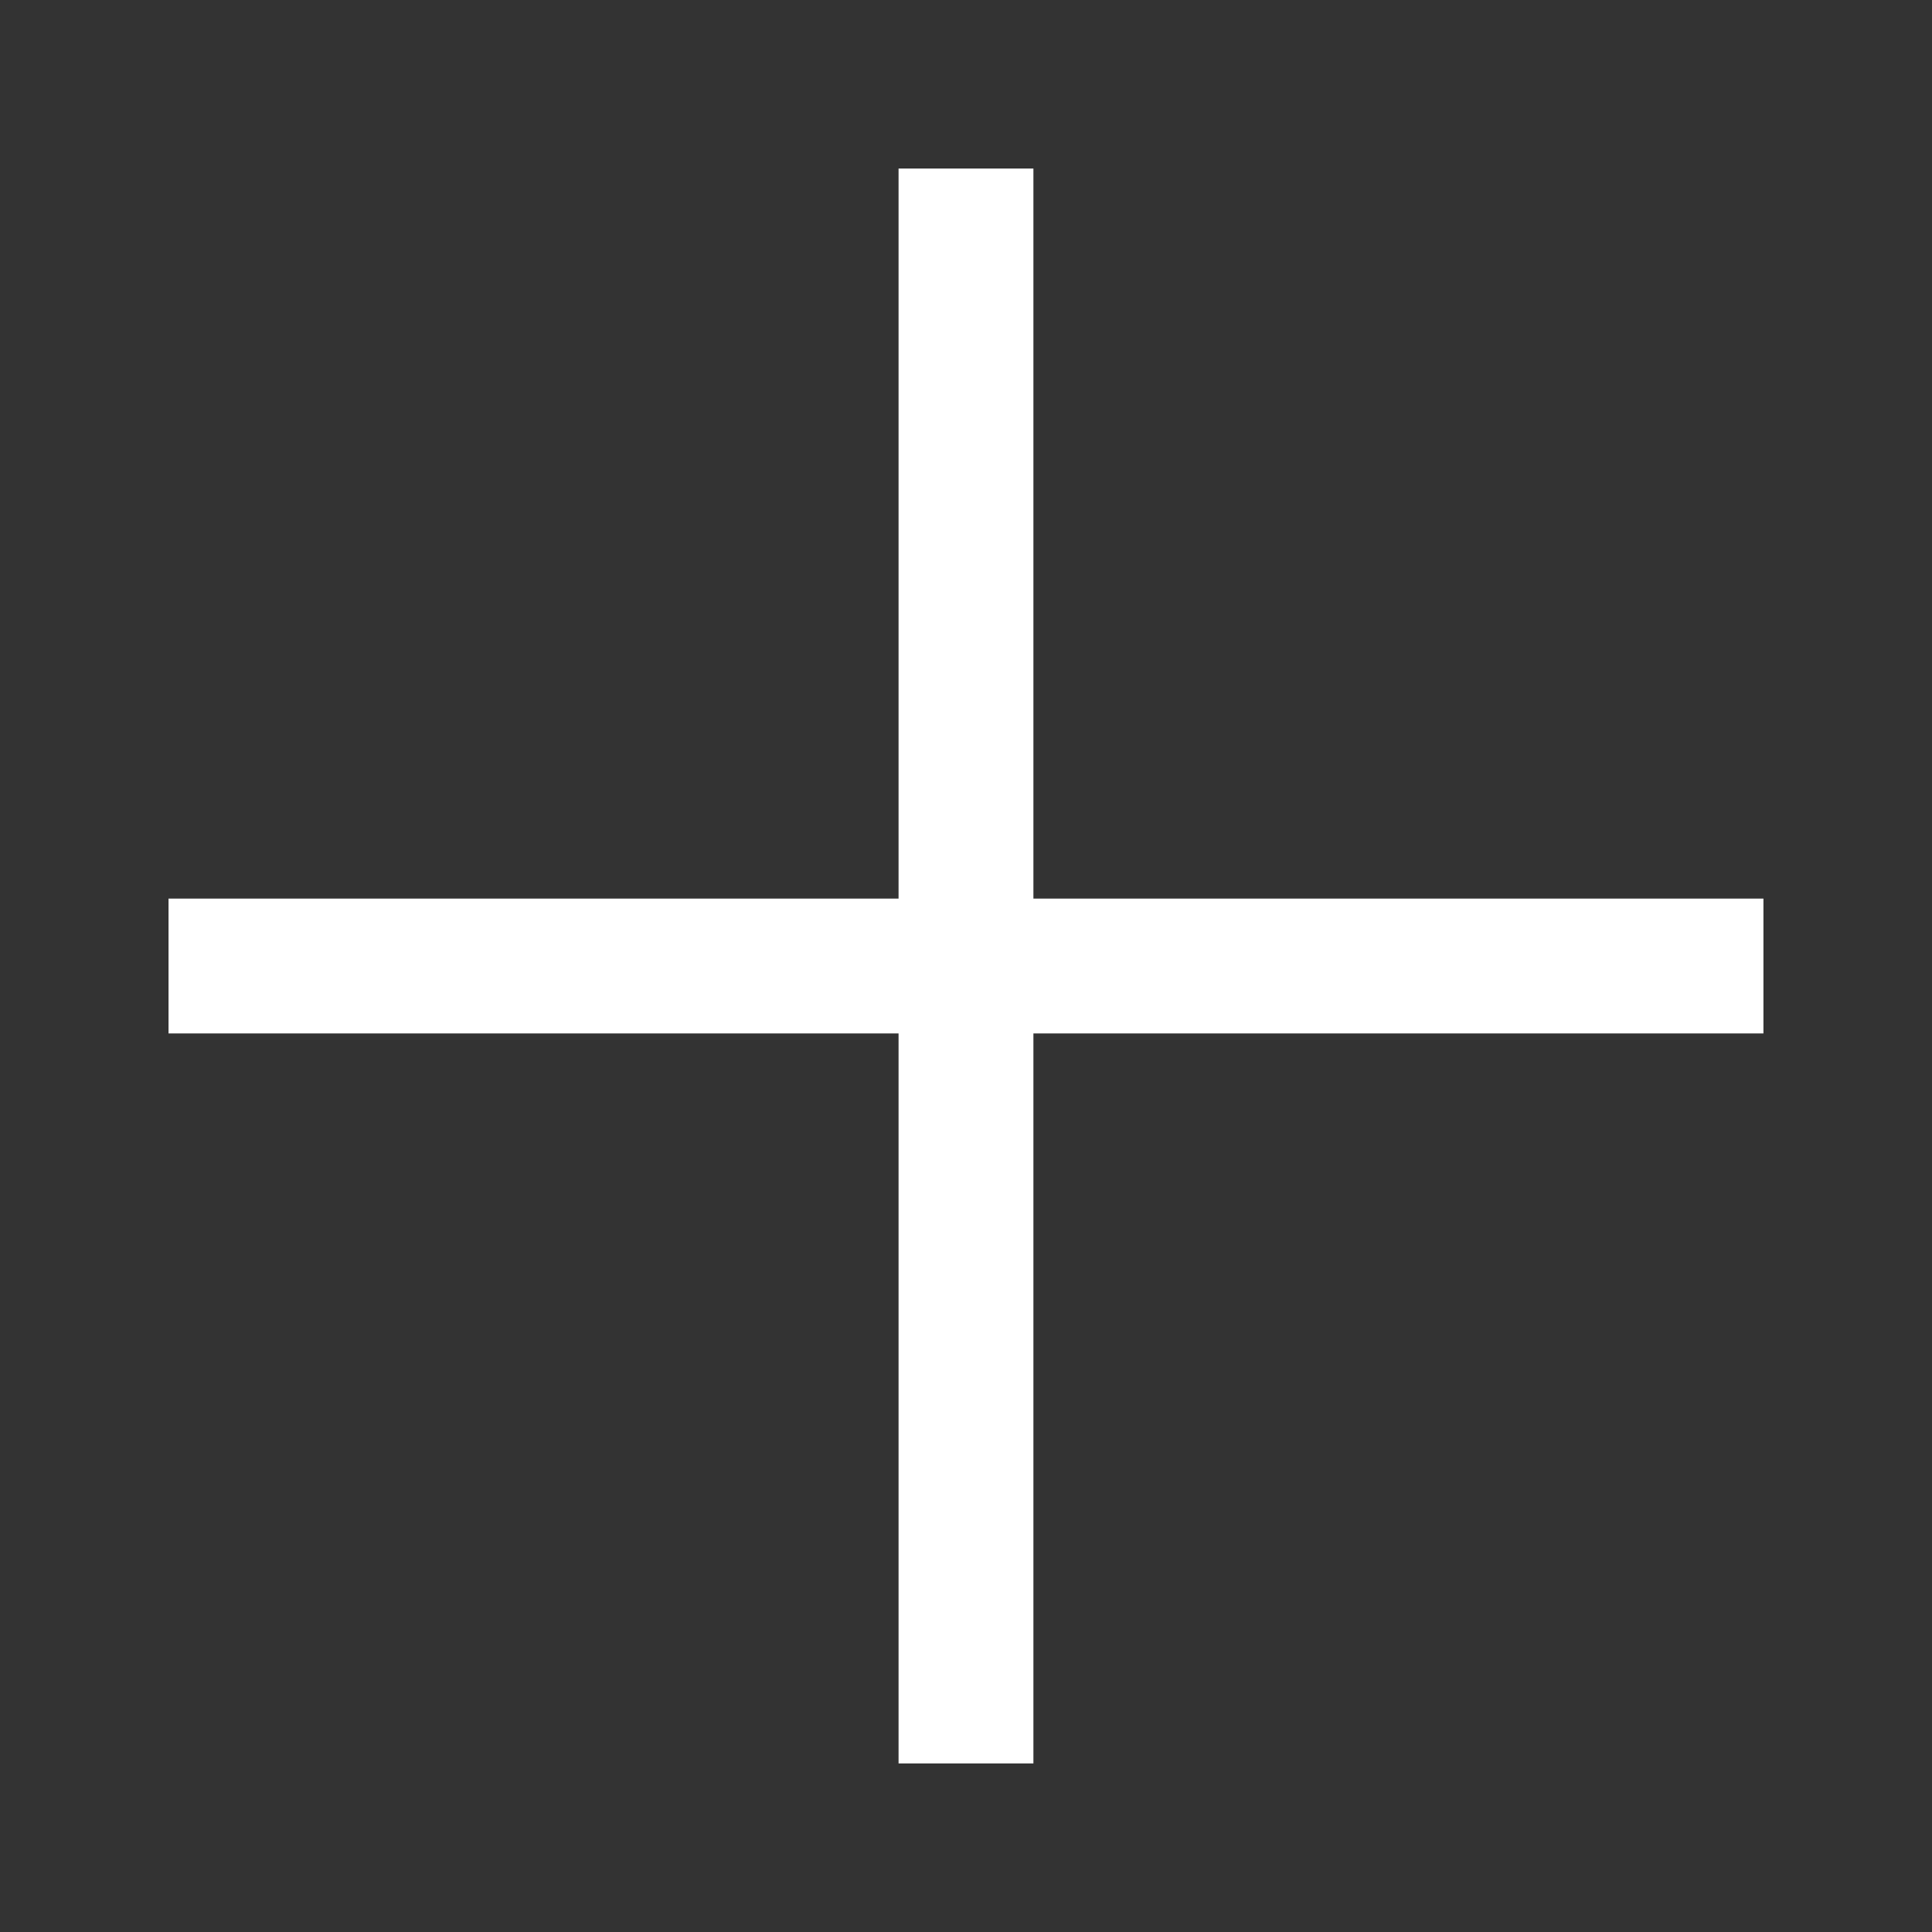
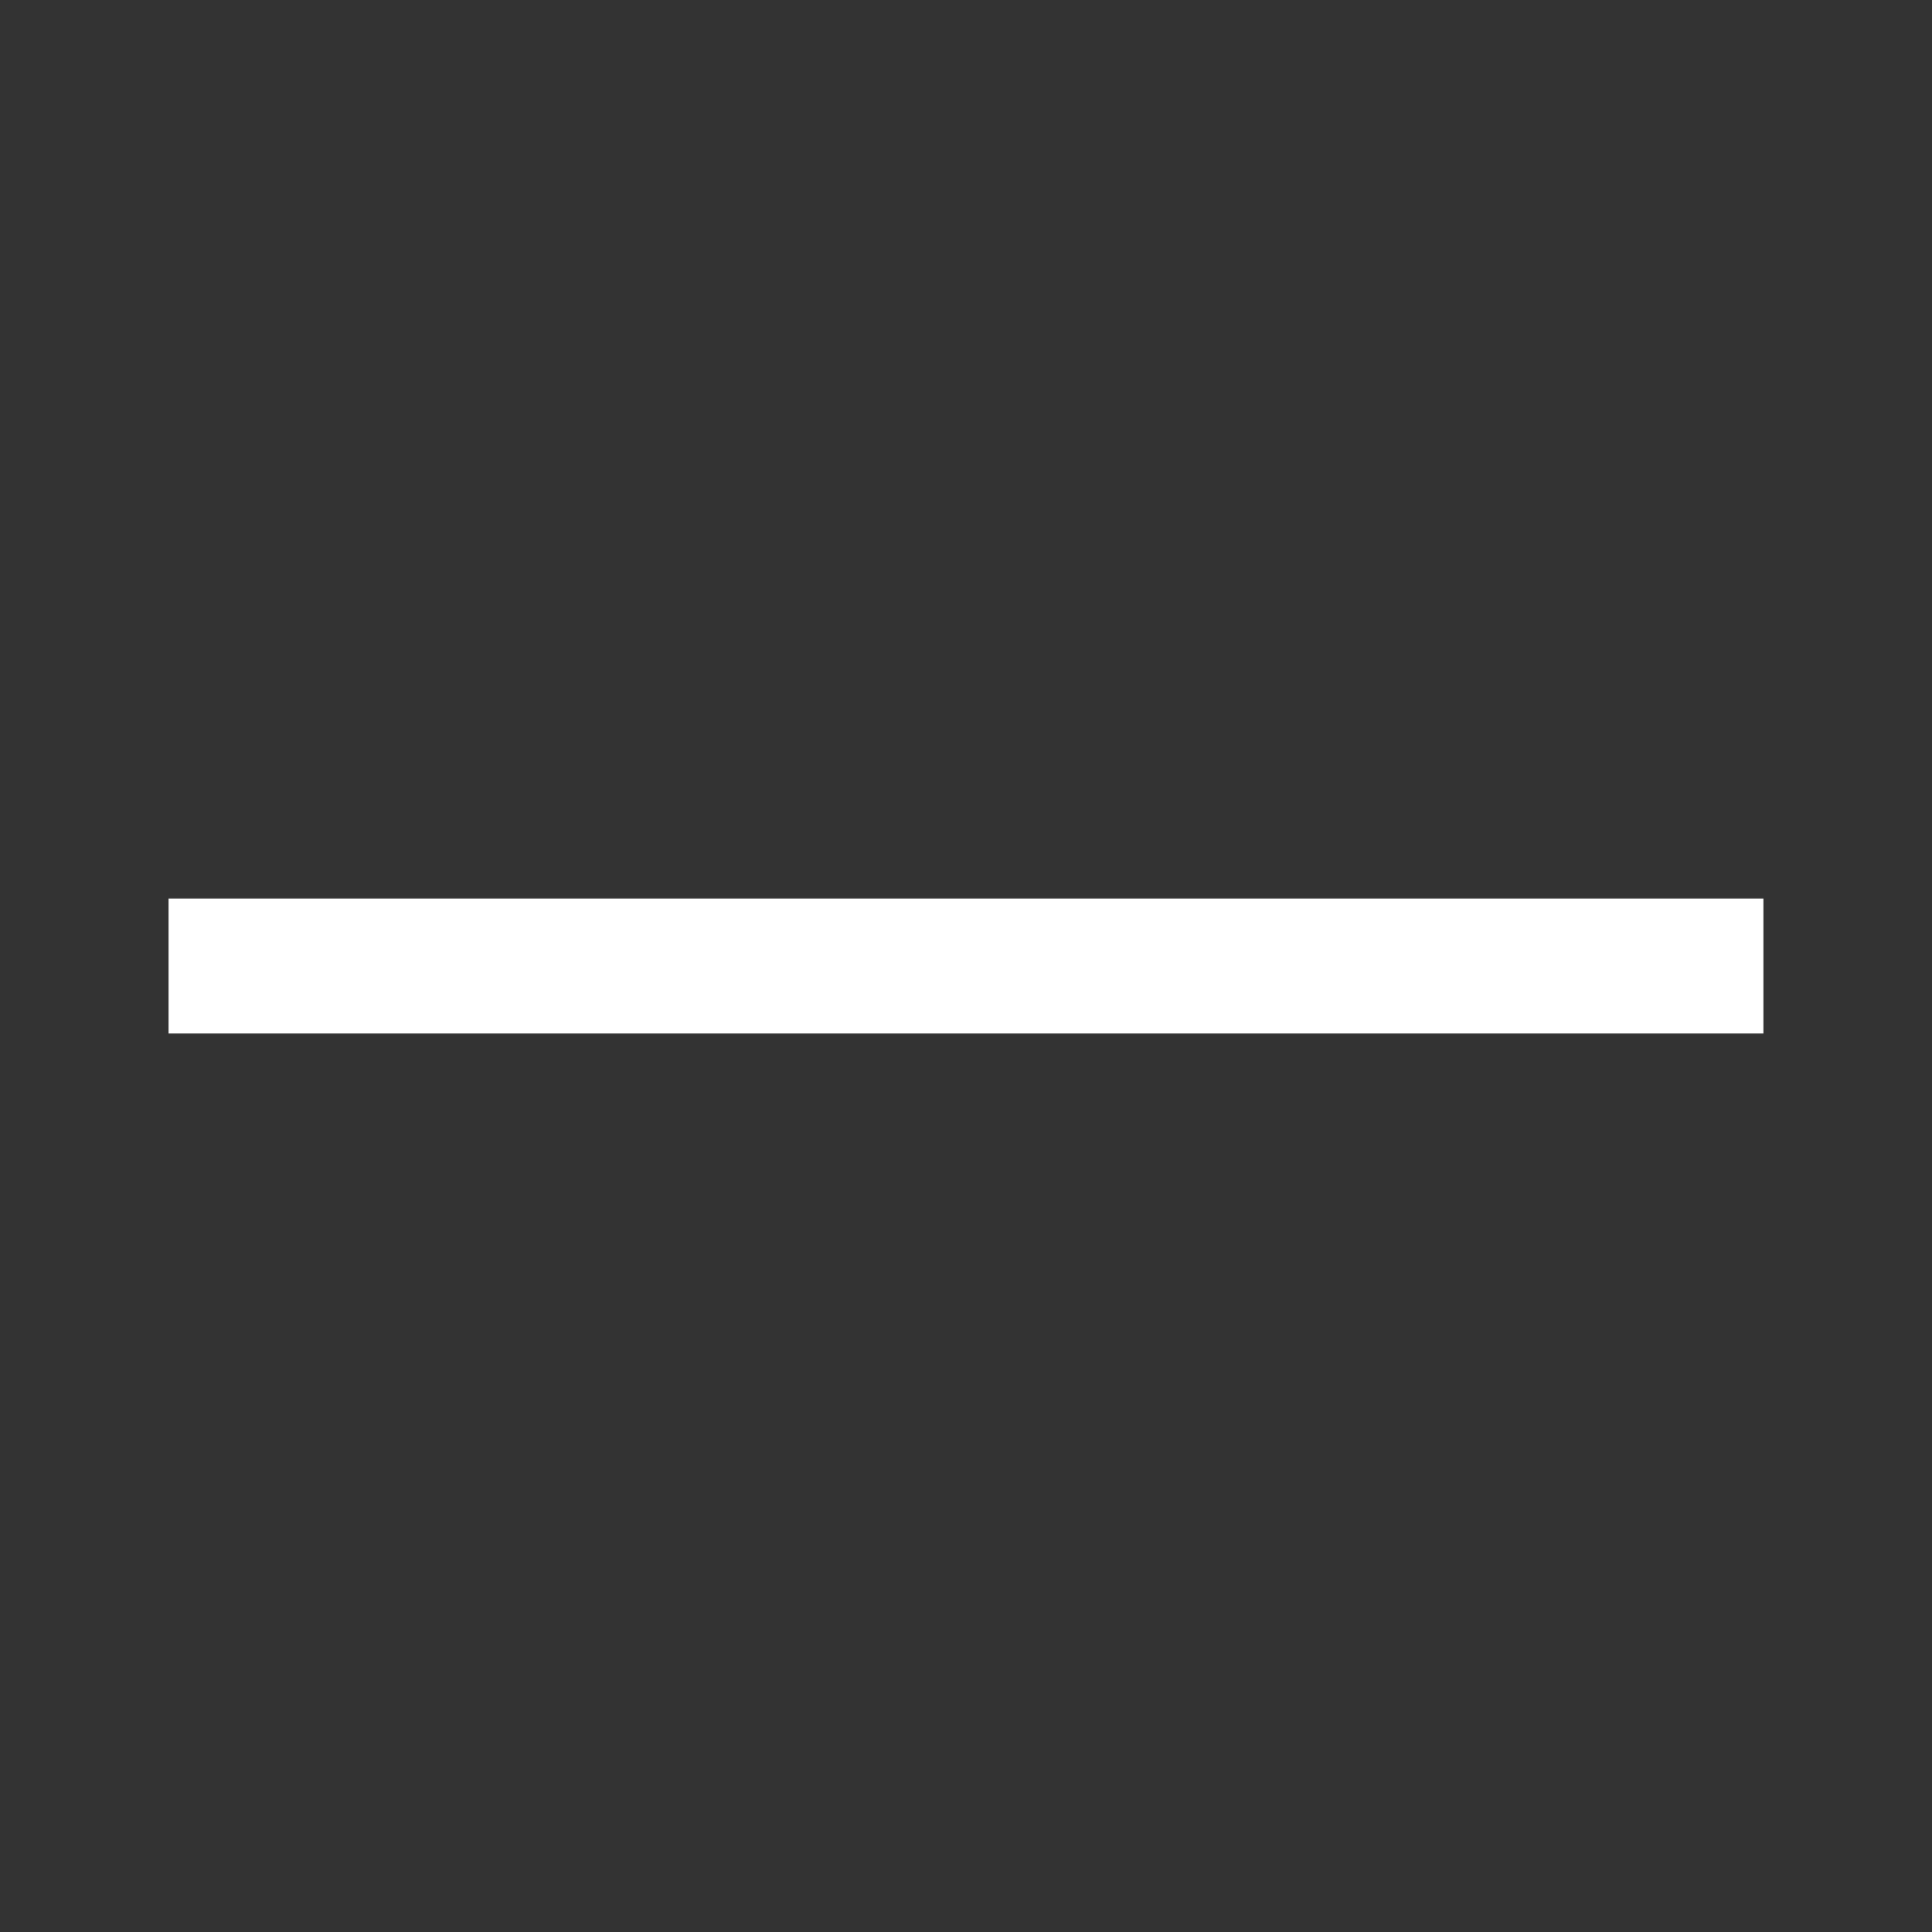
<svg xmlns="http://www.w3.org/2000/svg" data-name="그룹 1523" width="64" height="64" viewBox="0 0 64 64">
  <rect x="0" y="0" width="64" height="64" fill="#333333" stroke="none" />
  <path data-name="사각형 498" style="fill:none" d="M0 0h64v64H0z" />
  <path data-name="사각형 1062" transform="translate(5.583 29.767)" style="fill:#fff" d="M0 0h52.833v4.467H0z" />
-   <path data-name="사각형 1063" transform="rotate(90 14.325 19.908)" style="fill:#fff" d="M0 0h52.833v4.467H0z" />
</svg>